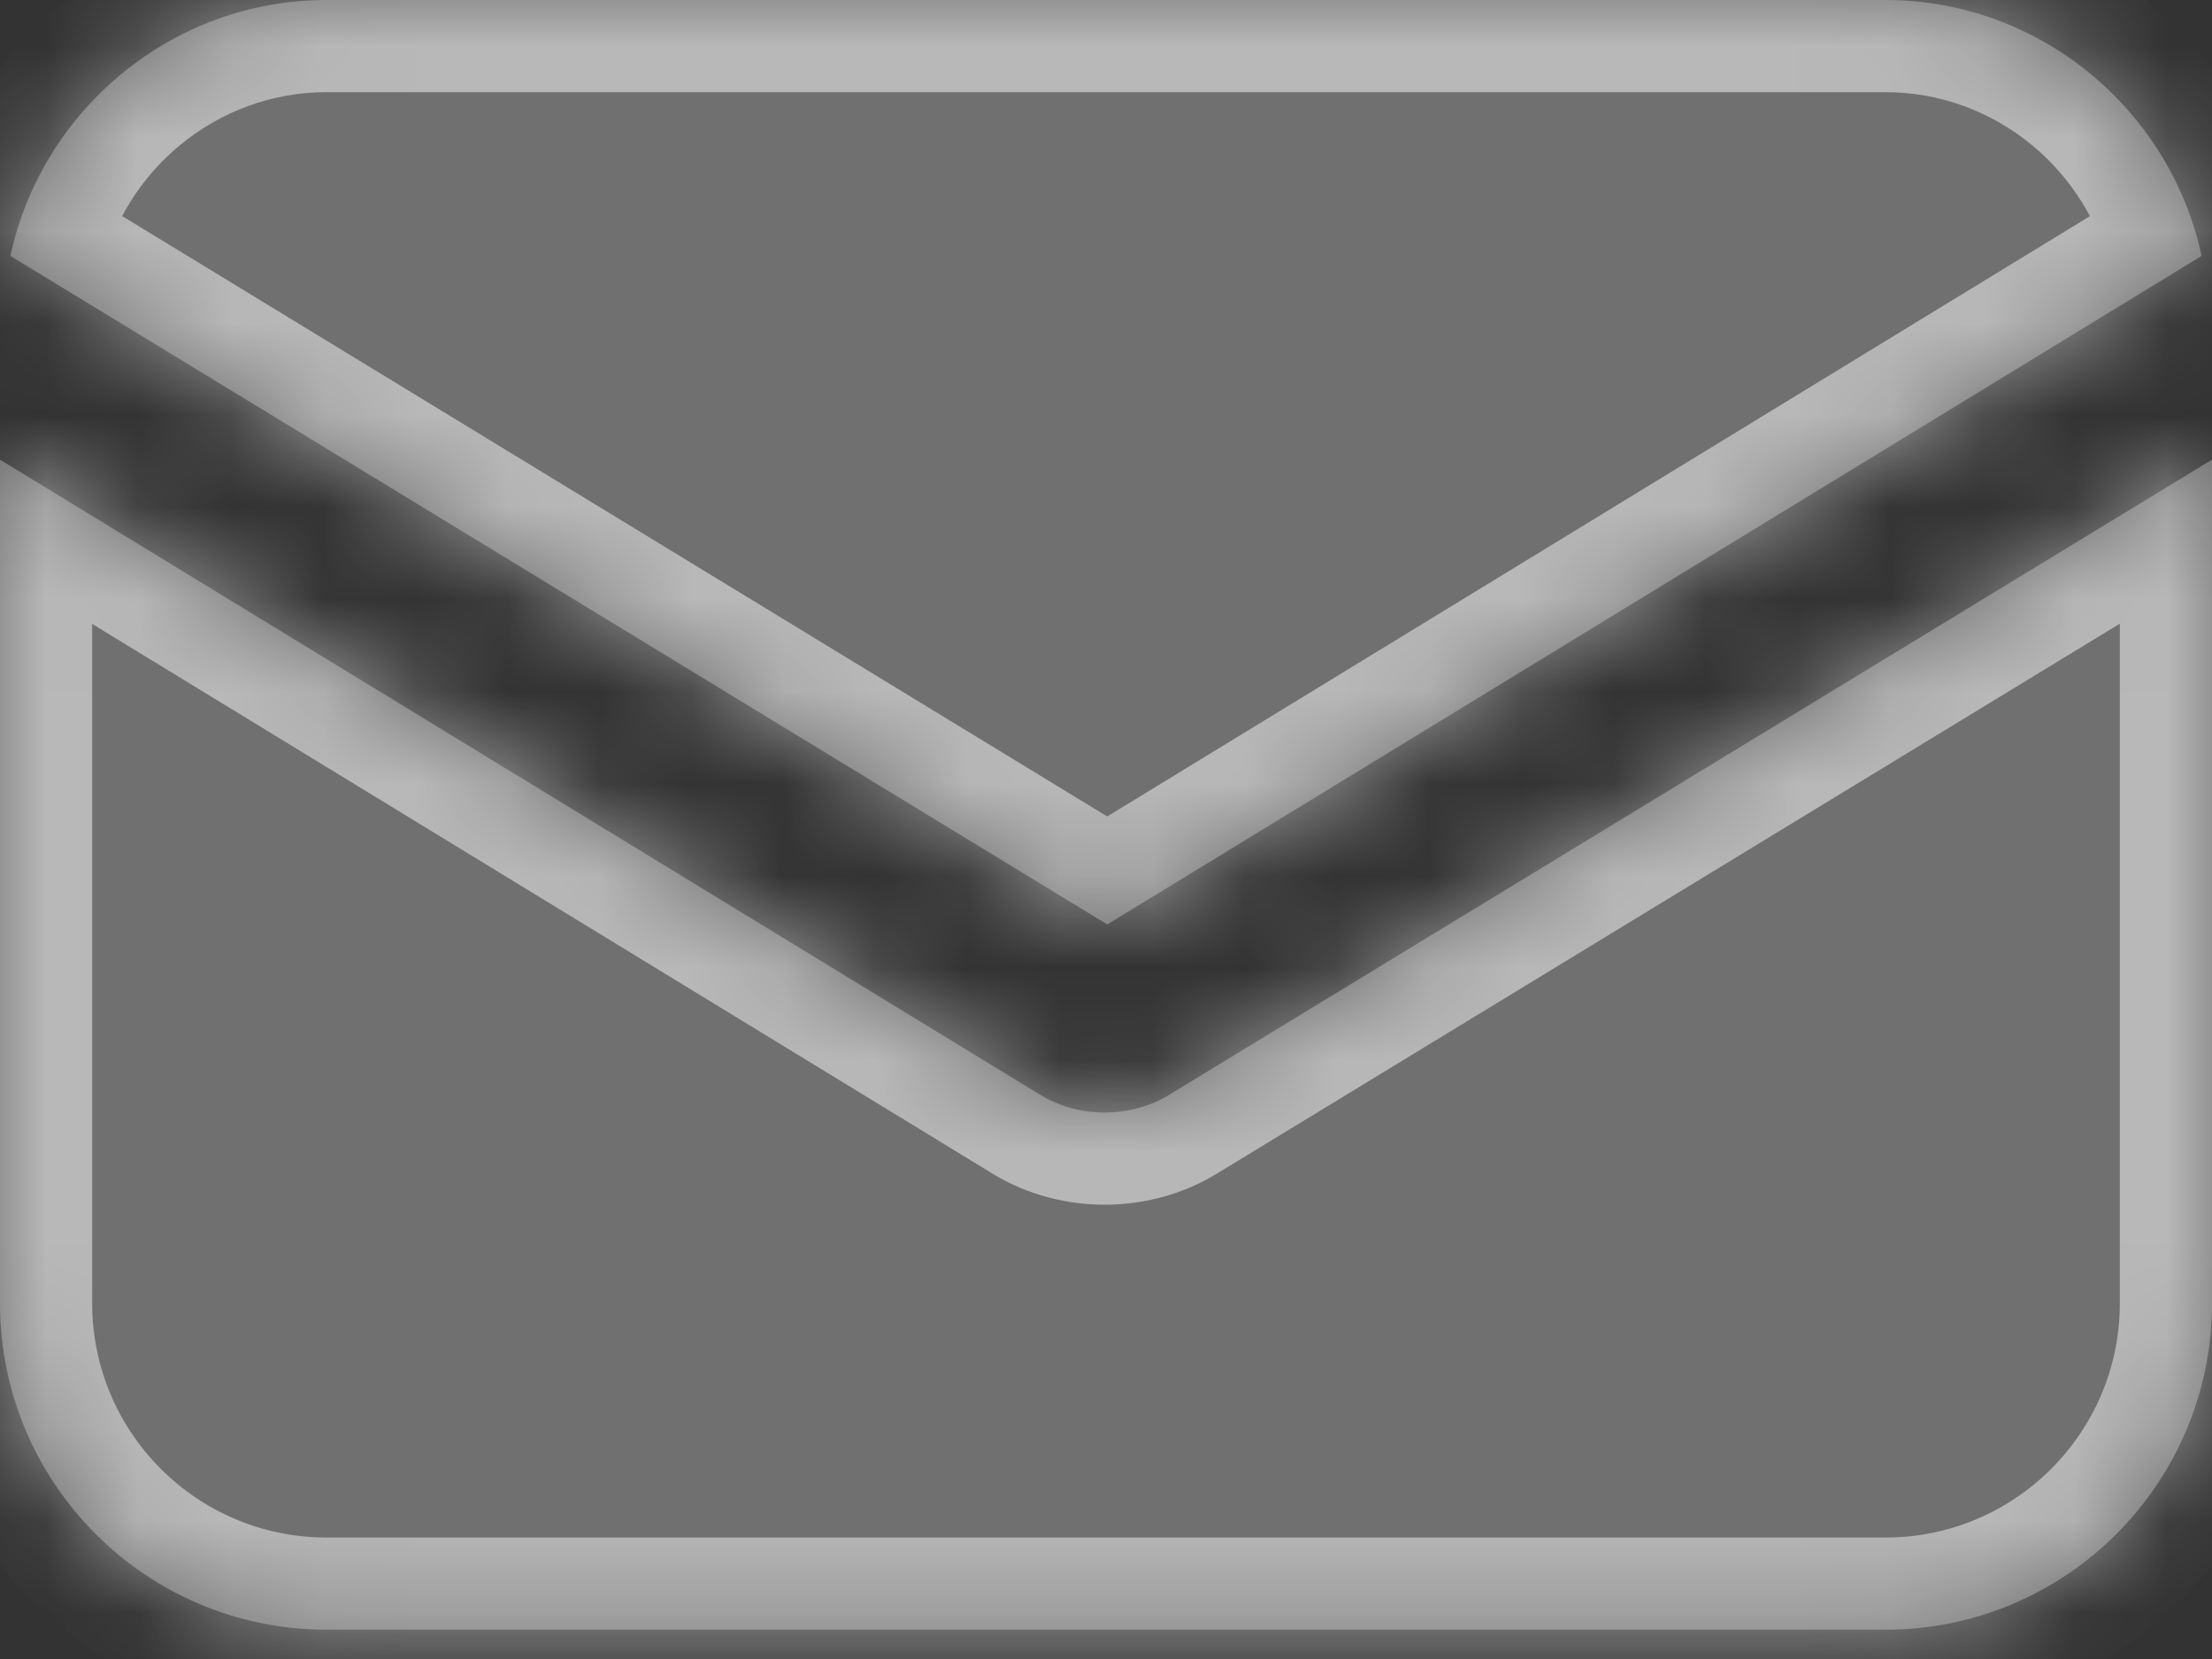
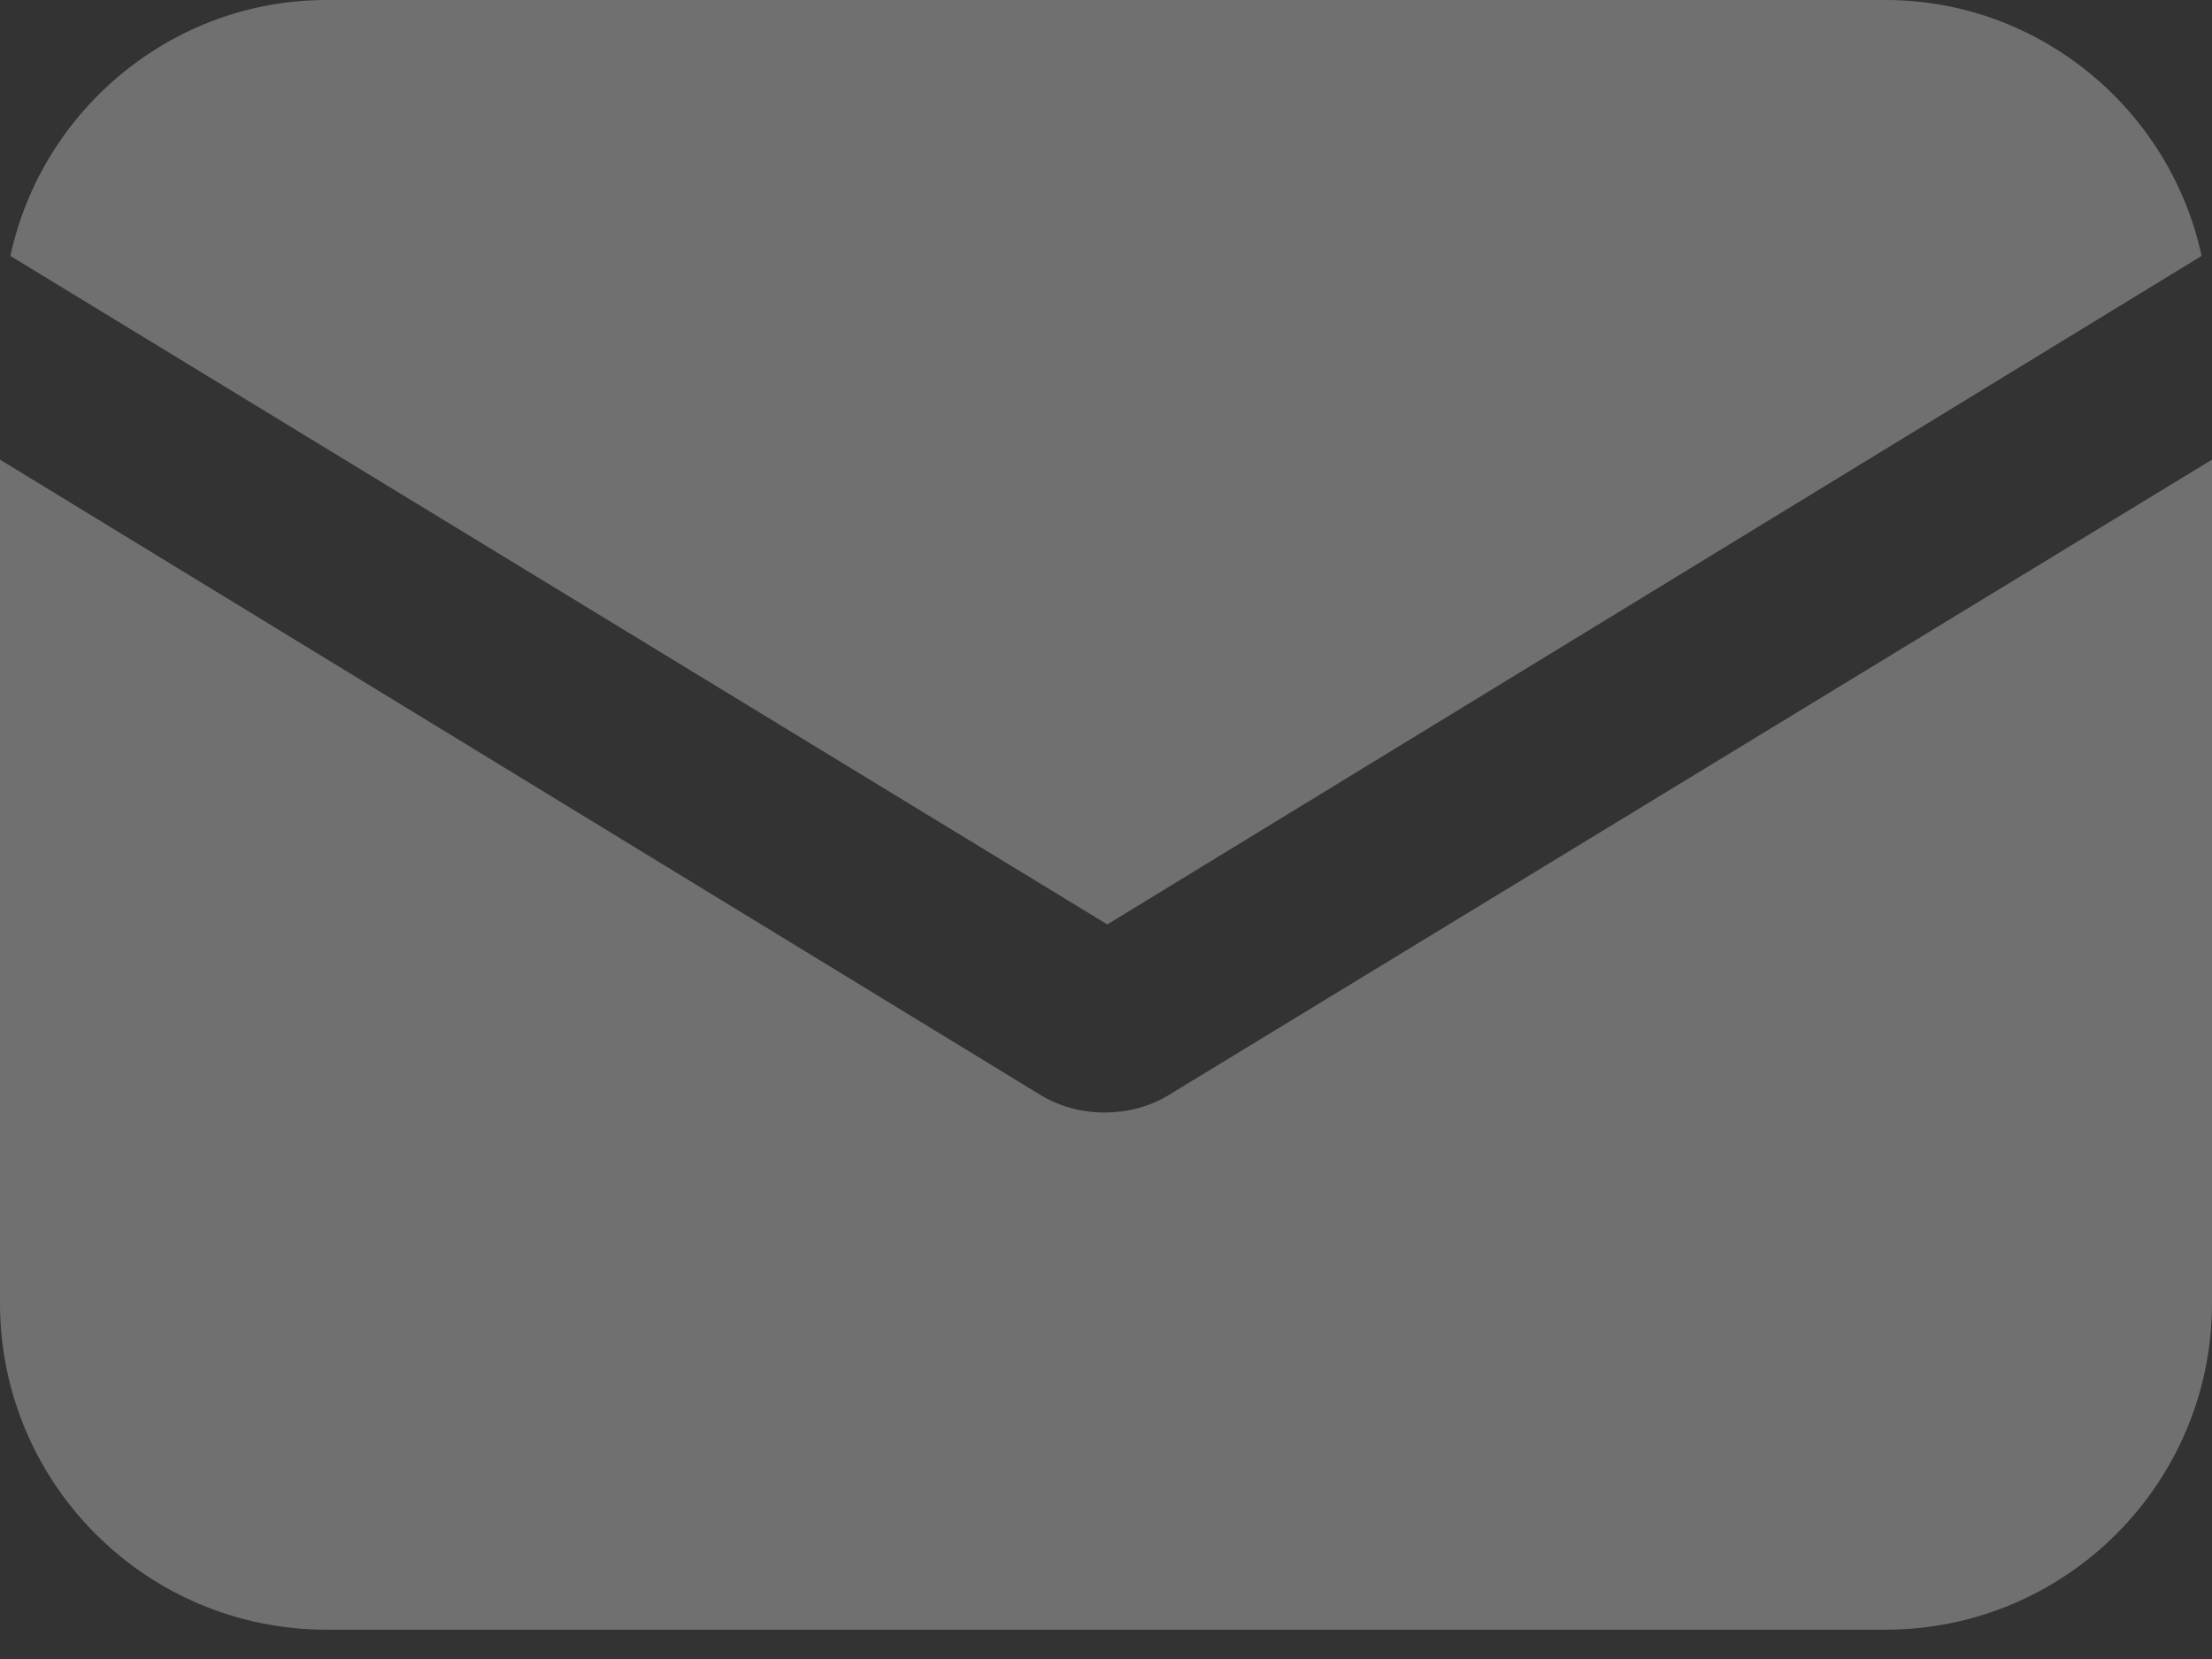
<svg xmlns="http://www.w3.org/2000/svg" width="24" height="18" viewBox="0 0 24 18" fill="none">
  <rect x="0" y="0" width="24" height="18" fill="#333333" stroke="none" />
  <mask id="path-1-inside-1_8_2465" fill="white">
    <path d="M24 14.14C24 16.095 22.413 17.682 20.458 17.682H3.542C1.587 17.682 2.2477e-05 16.095 0 14.14V4.987L11.277 11.873C11.504 12.015 11.759 12.071 11.985 12.071C12.212 12.071 12.468 12.015 12.694 11.873L24 4.987V14.14ZM20.458 0C22.13 0 23.547 1.191 23.887 2.777L12.014 10.03L0.113 2.777C0.453 1.191 1.87 0 3.542 0H20.458Z" />
  </mask>
  <path d="M24 14.14C24 16.095 22.413 17.682 20.458 17.682H3.542C1.587 17.682 2.2477e-05 16.095 0 14.14V4.987L11.277 11.873C11.504 12.015 11.759 12.071 11.985 12.071C12.212 12.071 12.468 12.015 12.694 11.873L24 4.987V14.14ZM20.458 0C22.13 0 23.547 1.191 23.887 2.777L12.014 10.03L0.113 2.777C0.453 1.191 1.87 0 3.542 0H20.458Z" fill="white" fill-opacity="0.3" />
-   <path d="M24 14.14L25 14.14V14.14H24ZM0 14.14H-1V14.14L0 14.14ZM0 4.987L0.521 4.134L-1 3.205V4.987H0ZM11.277 11.873L11.807 11.025L11.799 11.02L11.277 11.873ZM11.985 12.071L11.985 13.071H11.985V12.071ZM12.694 11.873L12.174 11.019L12.164 11.025L12.694 11.873ZM24 4.987H25V3.207L23.48 4.133L24 4.987ZM23.887 2.777L24.408 3.631L25.013 3.261L24.864 2.568L23.887 2.777ZM12.014 10.03L11.493 10.884L12.014 11.202L12.535 10.884L12.014 10.03ZM0.113 2.777L-0.865 2.568L-1.013 3.262L-0.407 3.631L0.113 2.777ZM24 14.14L23 14.14C23 15.543 21.861 16.682 20.458 16.682V17.682V18.682C22.965 18.682 25 16.647 25 14.14L24 14.14ZM20.458 17.682V16.682H3.542V17.682V18.682H20.458V17.682ZM3.542 17.682V16.682C2.139 16.682 1 15.543 1 14.14L0 14.14L-1 14.14C-1 16.647 1.035 18.682 3.542 18.682V17.682ZM0 14.14H1V4.987H0H-1V14.14H0ZM0 4.987L-0.521 5.841L10.756 12.726L11.277 11.873L11.799 11.02L0.521 4.134L0 4.987ZM11.277 11.873L10.747 12.721C11.156 12.977 11.601 13.071 11.985 13.071L11.985 12.071L11.986 11.071C11.917 11.071 11.851 11.053 11.807 11.025L11.277 11.873ZM11.985 12.071V13.071C12.369 13.071 12.815 12.977 13.224 12.721L12.694 11.873L12.164 11.025C12.12 11.053 12.055 11.071 11.985 11.071V12.071ZM12.694 11.873L13.214 12.727L24.52 5.841L24 4.987L23.48 4.133L12.174 11.019L12.694 11.873ZM24 4.987H23V14.14H24H25V4.987H24ZM20.458 0V1C21.648 1 22.665 1.851 22.909 2.987L23.887 2.777L24.864 2.568C24.428 0.531 22.612 -1 20.458 -1V0ZM23.887 2.777L23.365 1.924L11.492 9.177L12.014 10.03L12.535 10.884L24.408 3.631L23.887 2.777ZM12.014 10.03L12.534 9.176L0.634 1.923L0.113 2.777L-0.407 3.631L11.493 10.884L12.014 10.03ZM0.113 2.777L1.091 2.987C1.335 1.851 2.352 1 3.542 1V0V-1C1.388 -1 -0.428 0.531 -0.865 2.568L0.113 2.777ZM3.542 0V1H20.458V0V-1H3.542V0Z" fill="white" fill-opacity="0.5" mask="url(#path-1-inside-1_8_2465)" />
</svg>